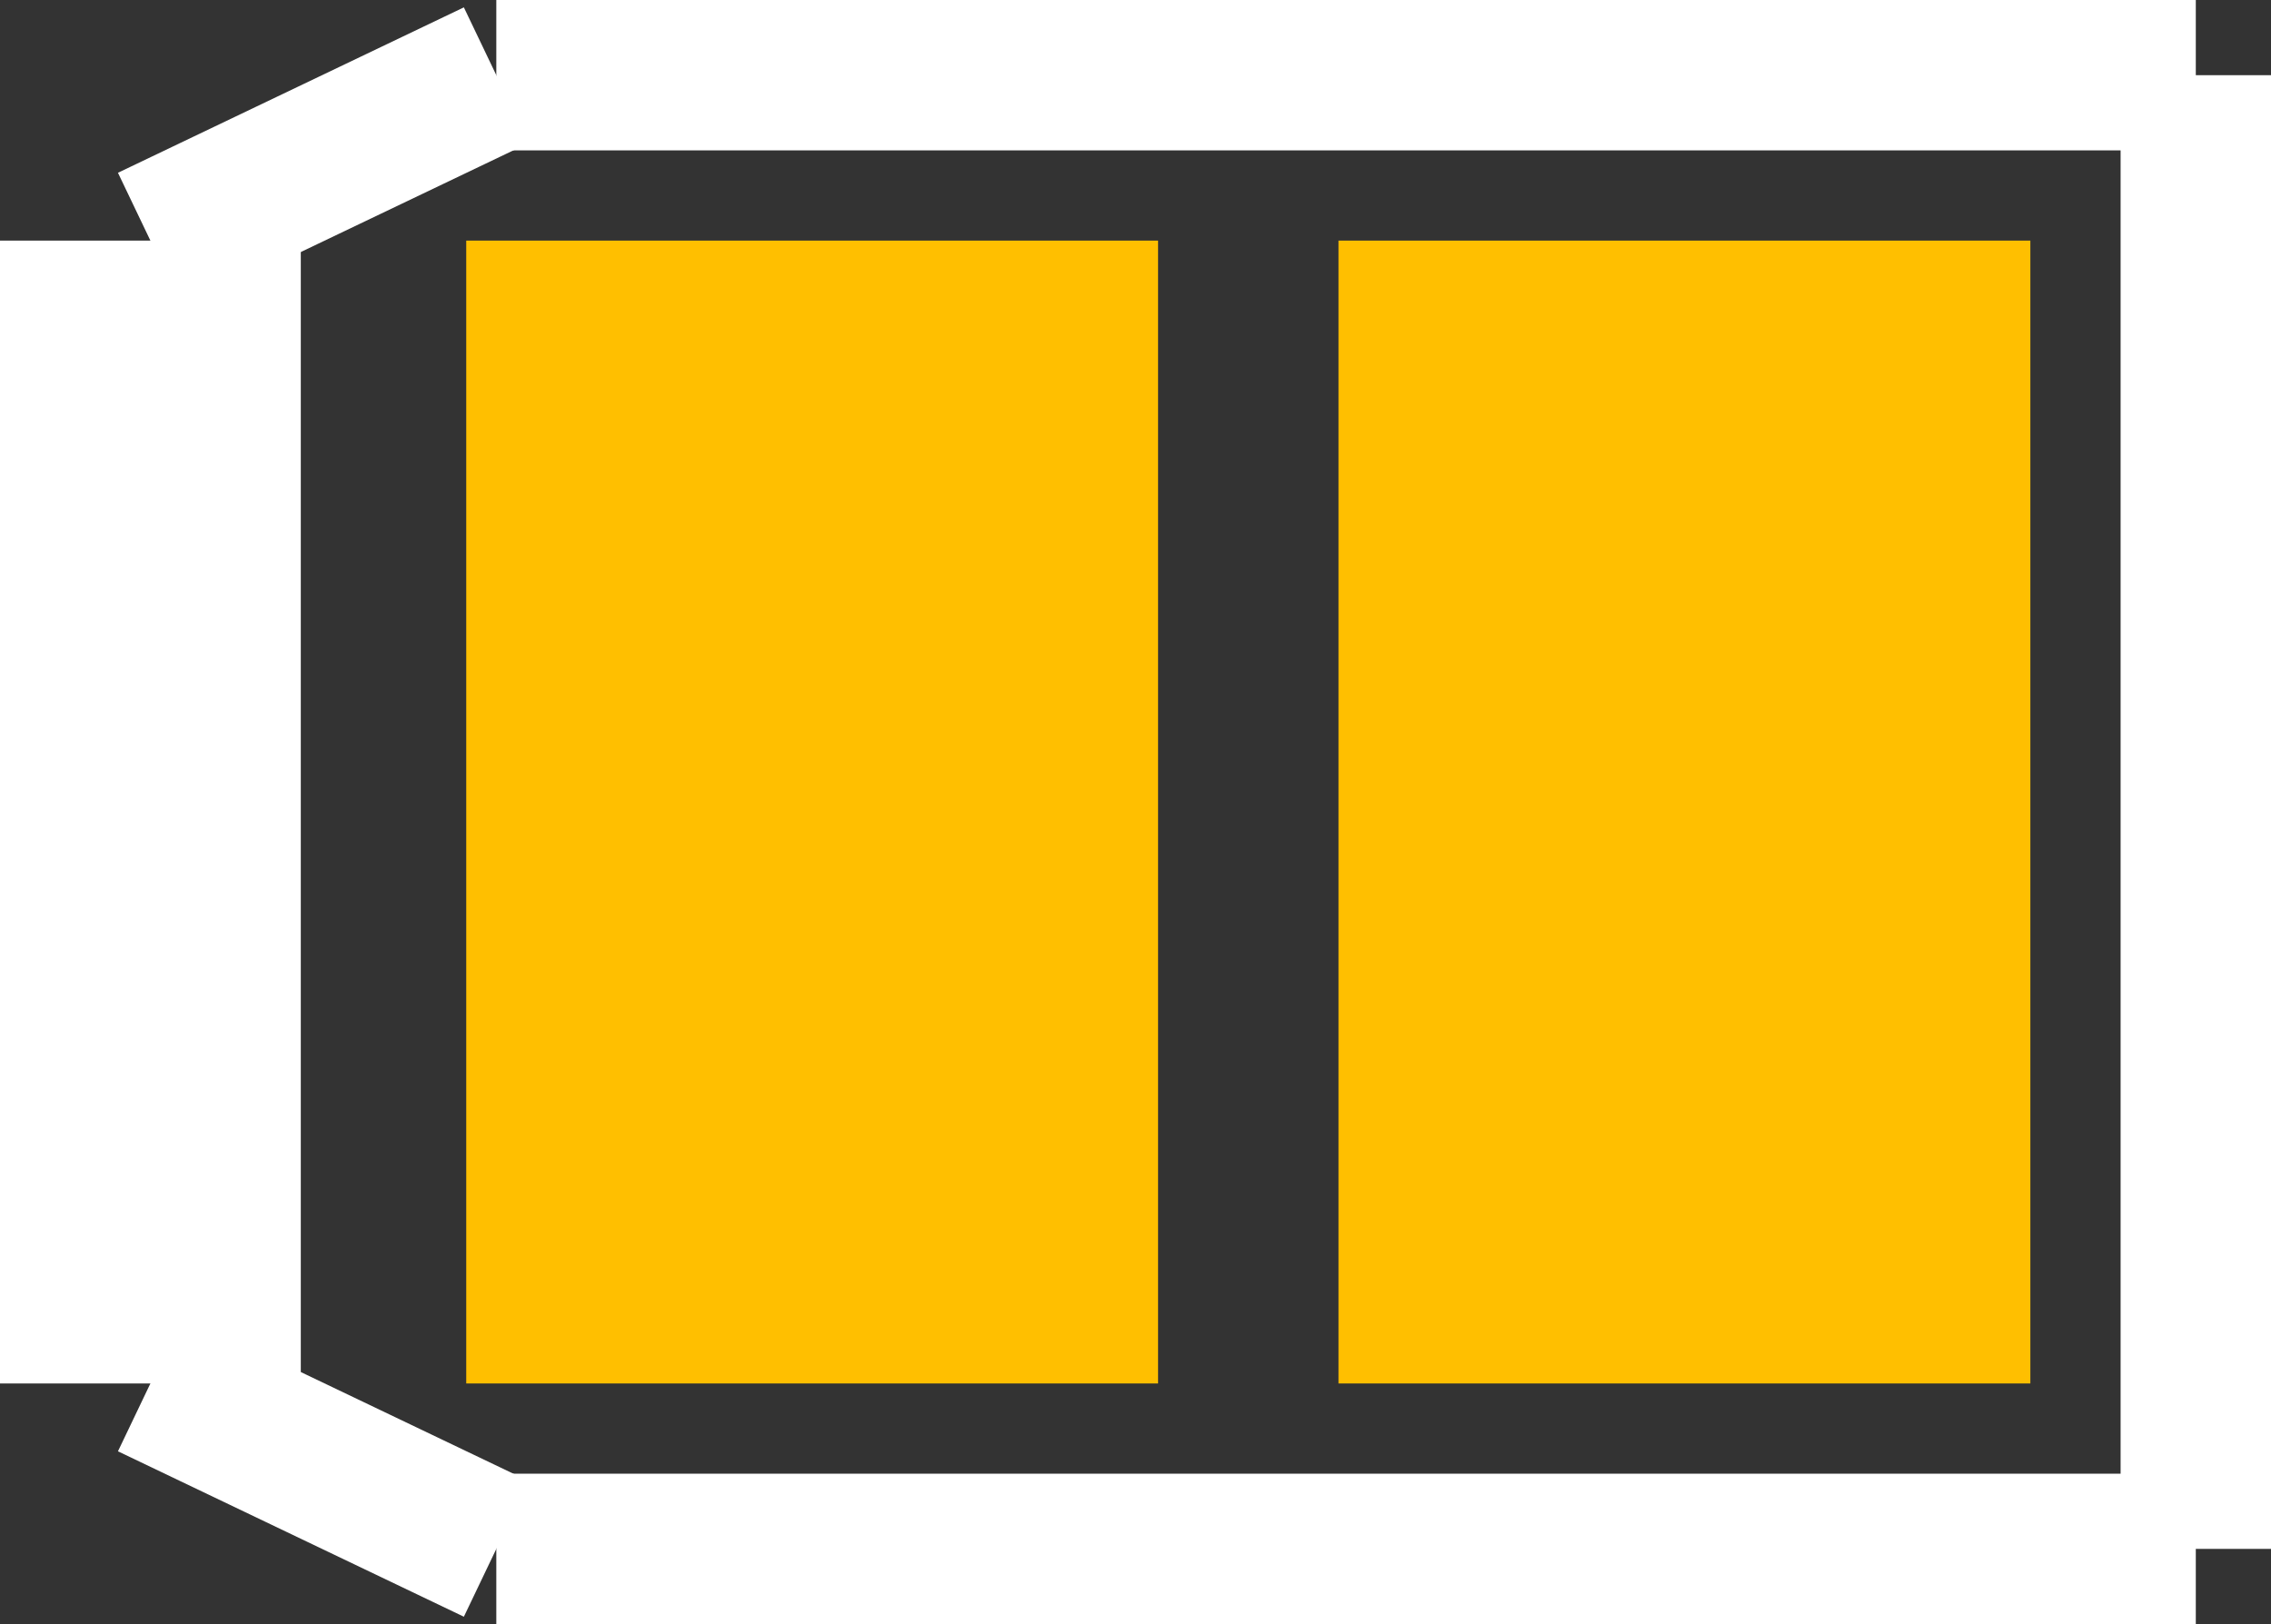
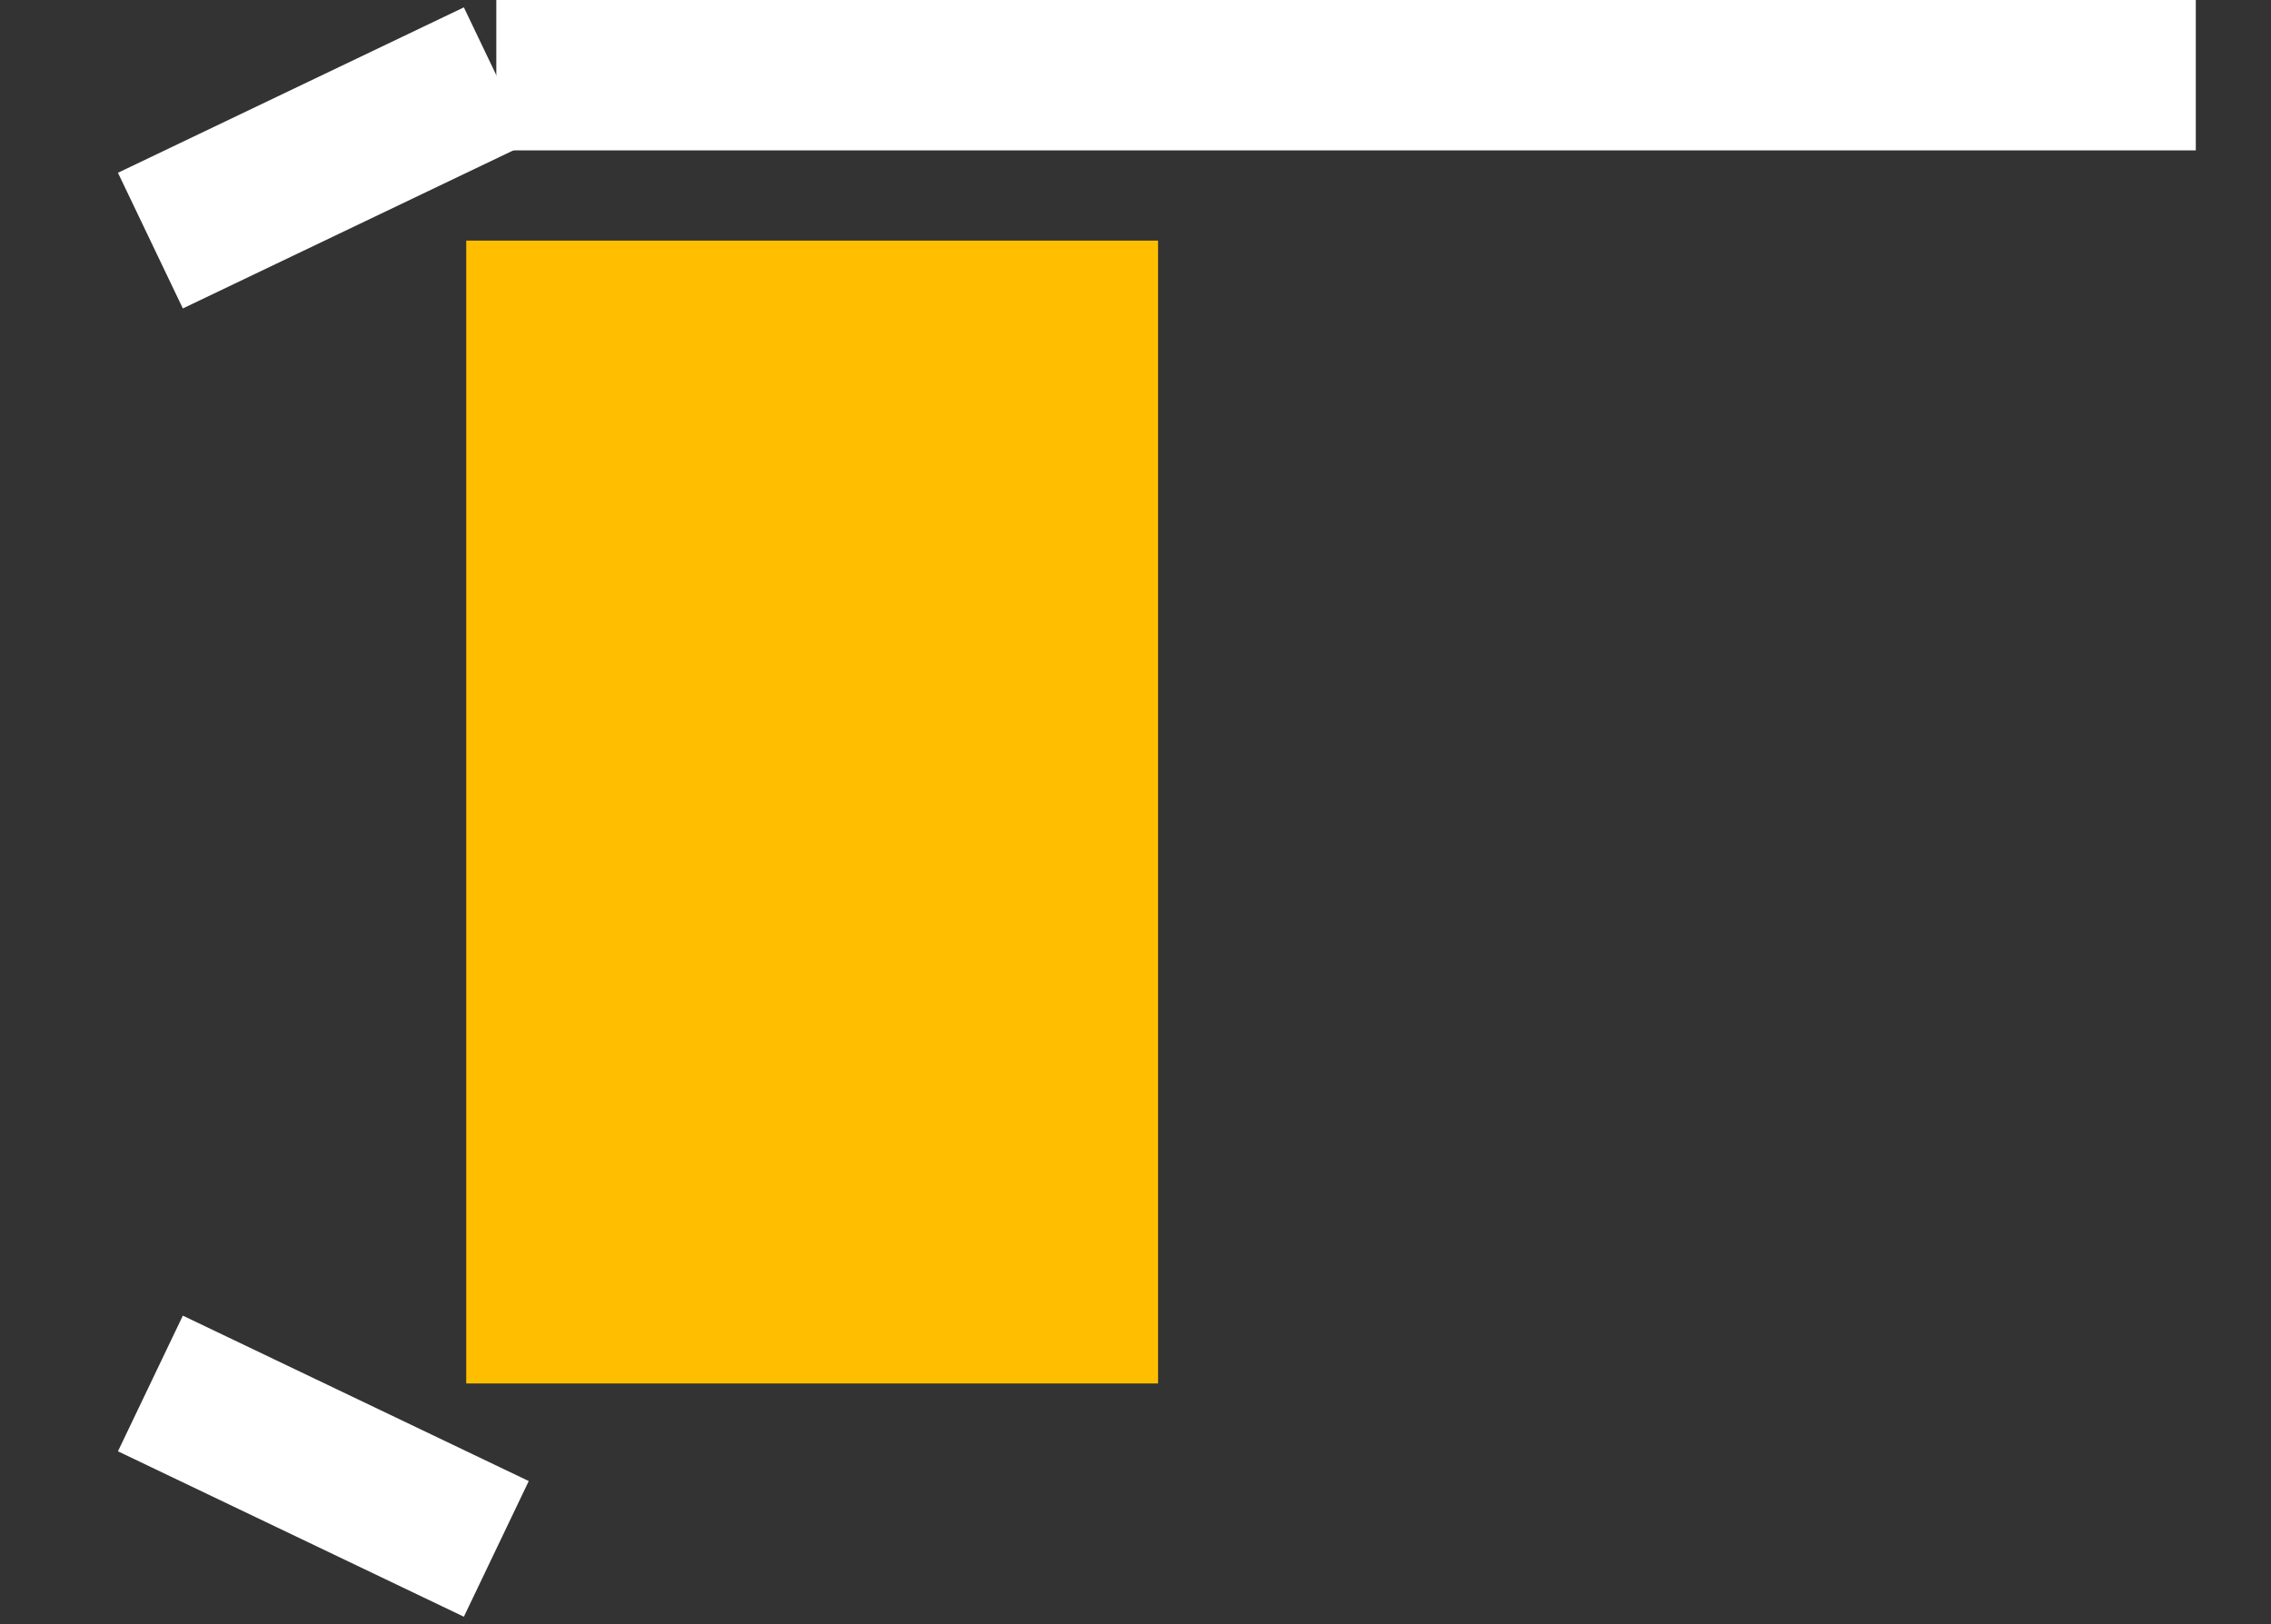
<svg xmlns="http://www.w3.org/2000/svg" version="1.2" baseProfile="tiny" x="0in" y="0in" width="0.151in" height="0.108in" viewBox="0 0 15100 10800">
  <rect x="0" y="0" width="15100" height="10800" fill="#333333" stroke="none" />
  <title>SOD110.fp</title>
  <desc>Geda footprint file 'SOD110.fp' converted by Fritzing</desc>
  <g id="copper1">
    <line fill="none" connectorname="1" stroke="#ffbf00" stroke-linejoin="miter" stroke-linecap="square" id="connector0pad" y1="3900" x1="5400" y2="6900" stroke-width="4600" x2="5400" />
-     <line fill="none" connectorname="2" stroke="#ffbf00" stroke-linejoin="miter" stroke-linecap="square" id="connector1pad" y1="3900" x1="11200" y2="6900" stroke-width="4600" x2="11200" />
  </g>
  <g id="silkscreen">
-     <line fill="none" stroke="white" y1="1600" x1="1000" y2="9200" stroke-width="2000" x2="1000" />
    <line fill="none" stroke="white" y1="9200" x1="1000" y2="10300" stroke-width="1000" x2="3300" />
-     <line fill="none" stroke="white" y1="10300" x1="3300" y2="10300" stroke-width="1000" x2="14600" />
-     <line fill="none" stroke="white" y1="10300" x1="14600" y2="500" stroke-width="1000" x2="14600" />
    <line fill="none" stroke="white" y1="500" x1="14600" y2="500" stroke-width="1000" x2="3300" />
    <line fill="none" stroke="white" y1="500" x1="3300" y2="1600" stroke-width="1000" x2="1000" />
  </g>
</svg>